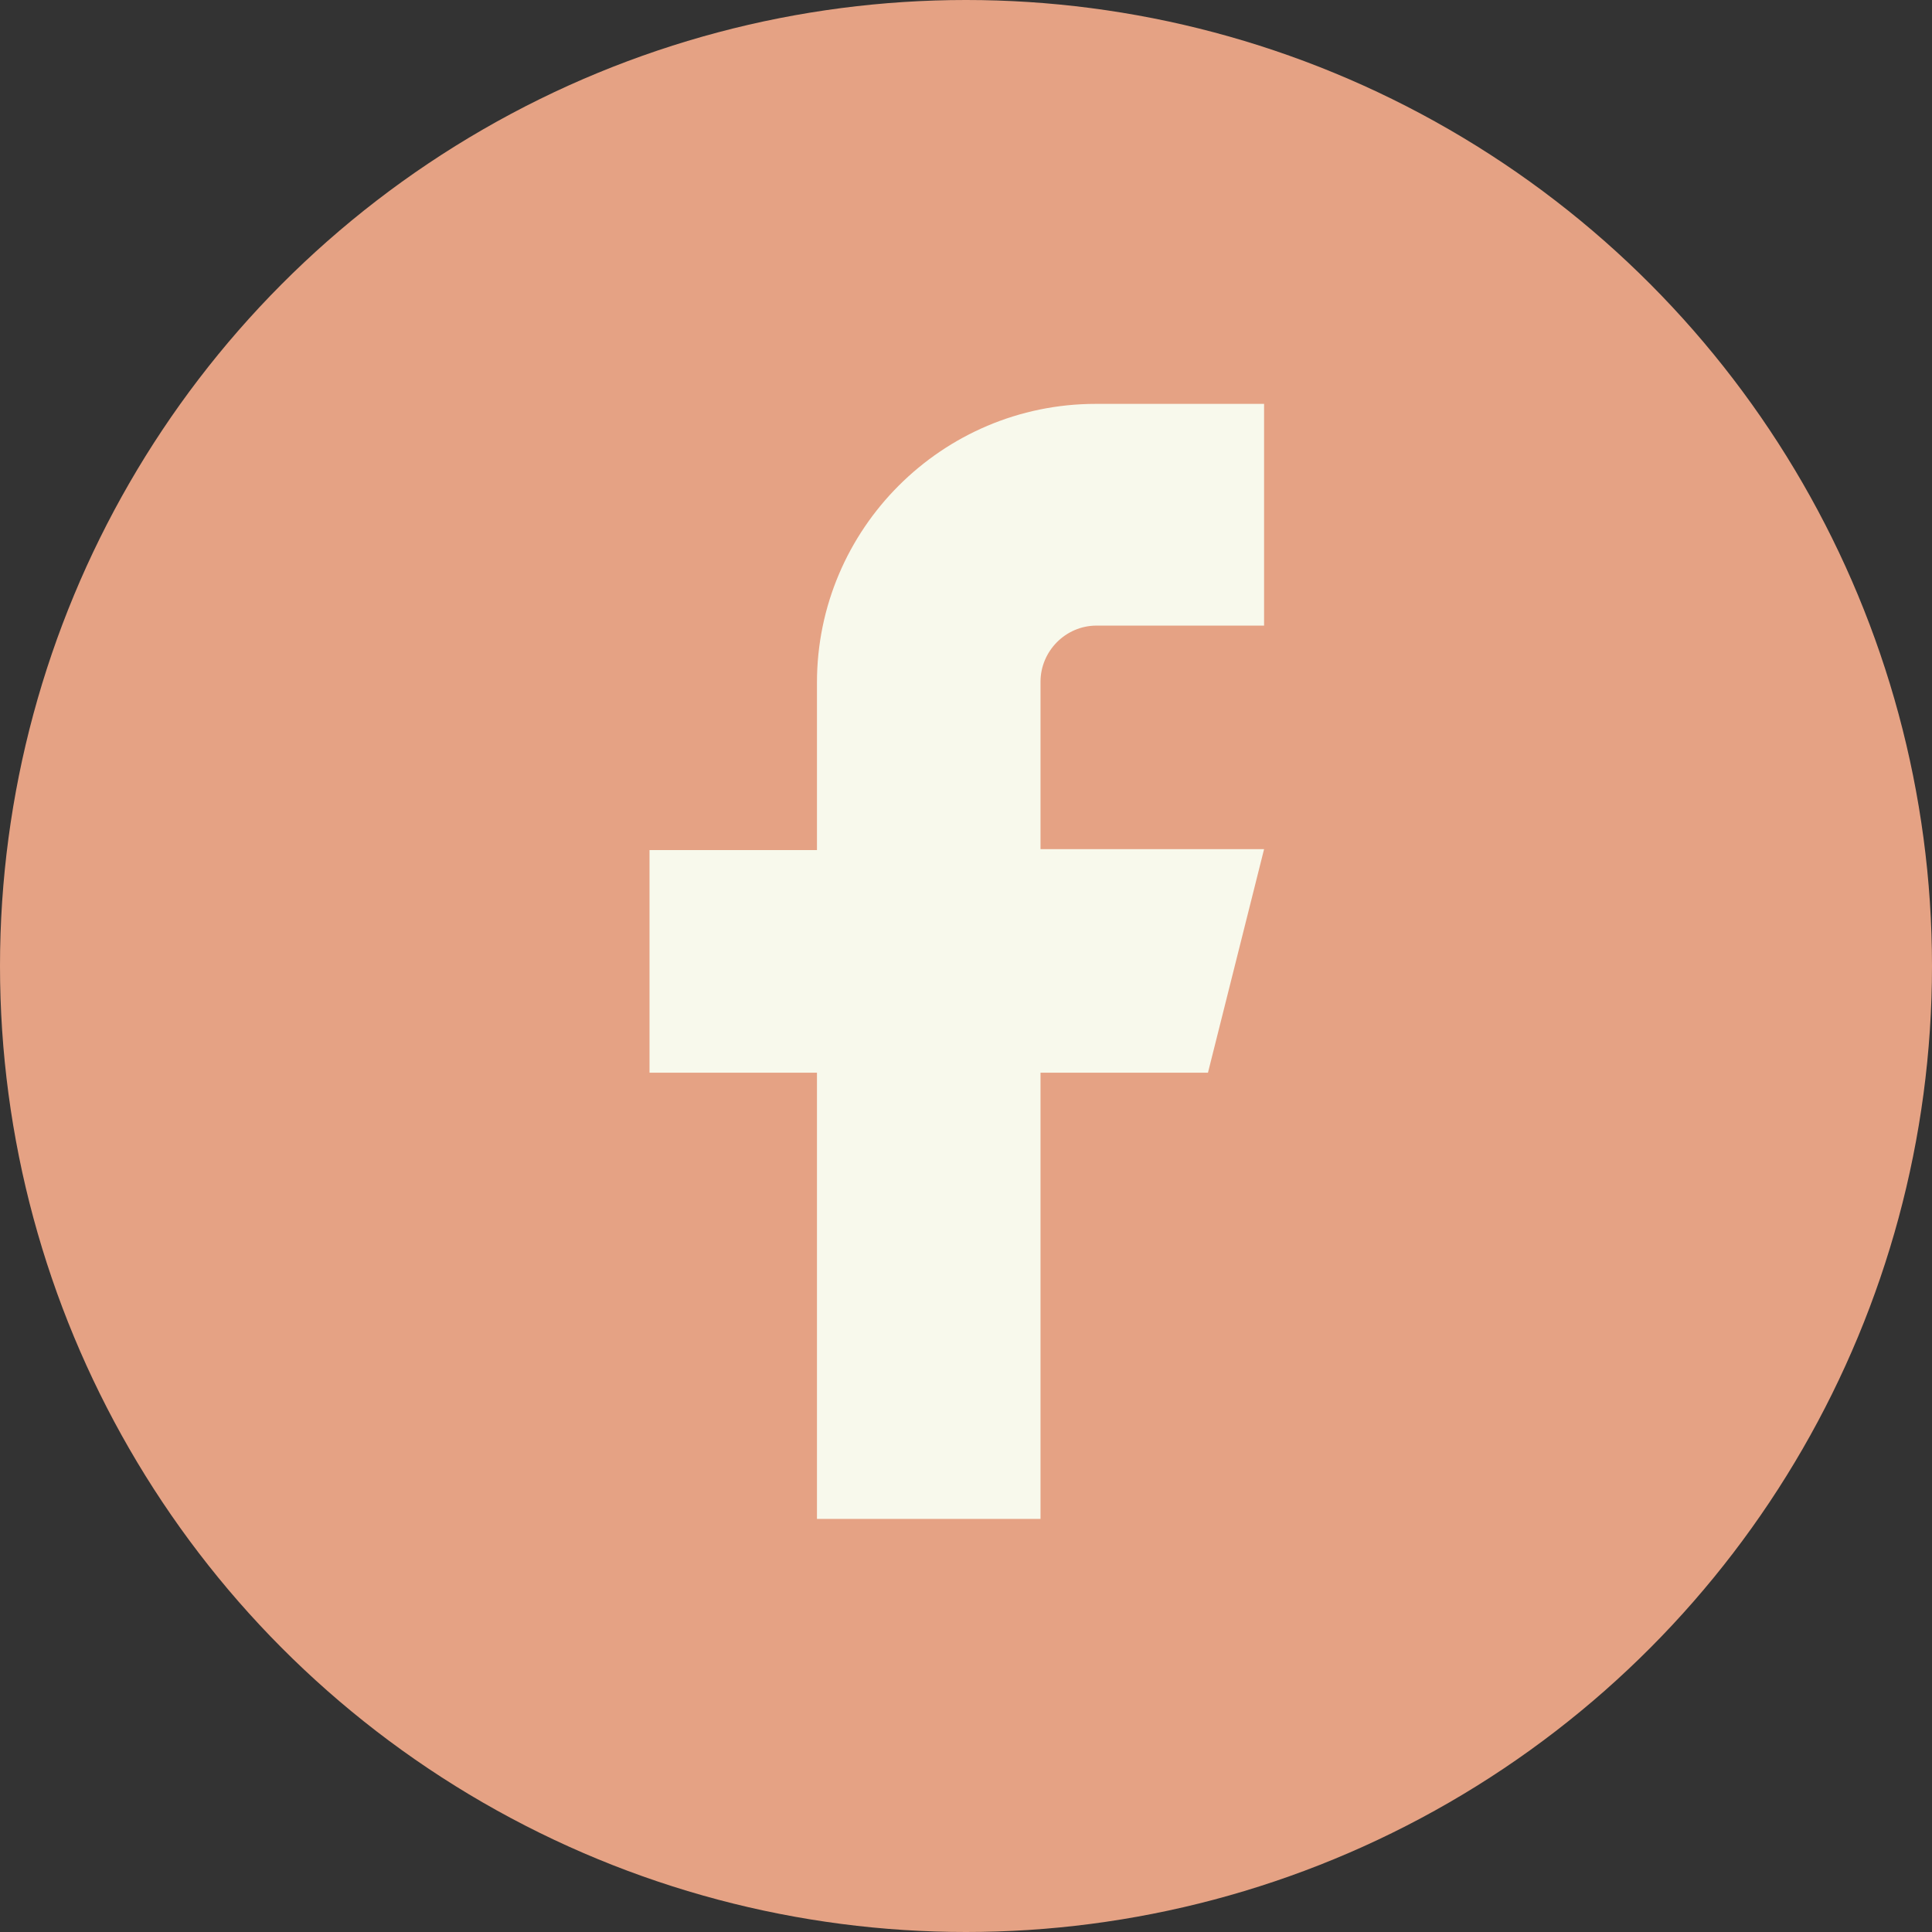
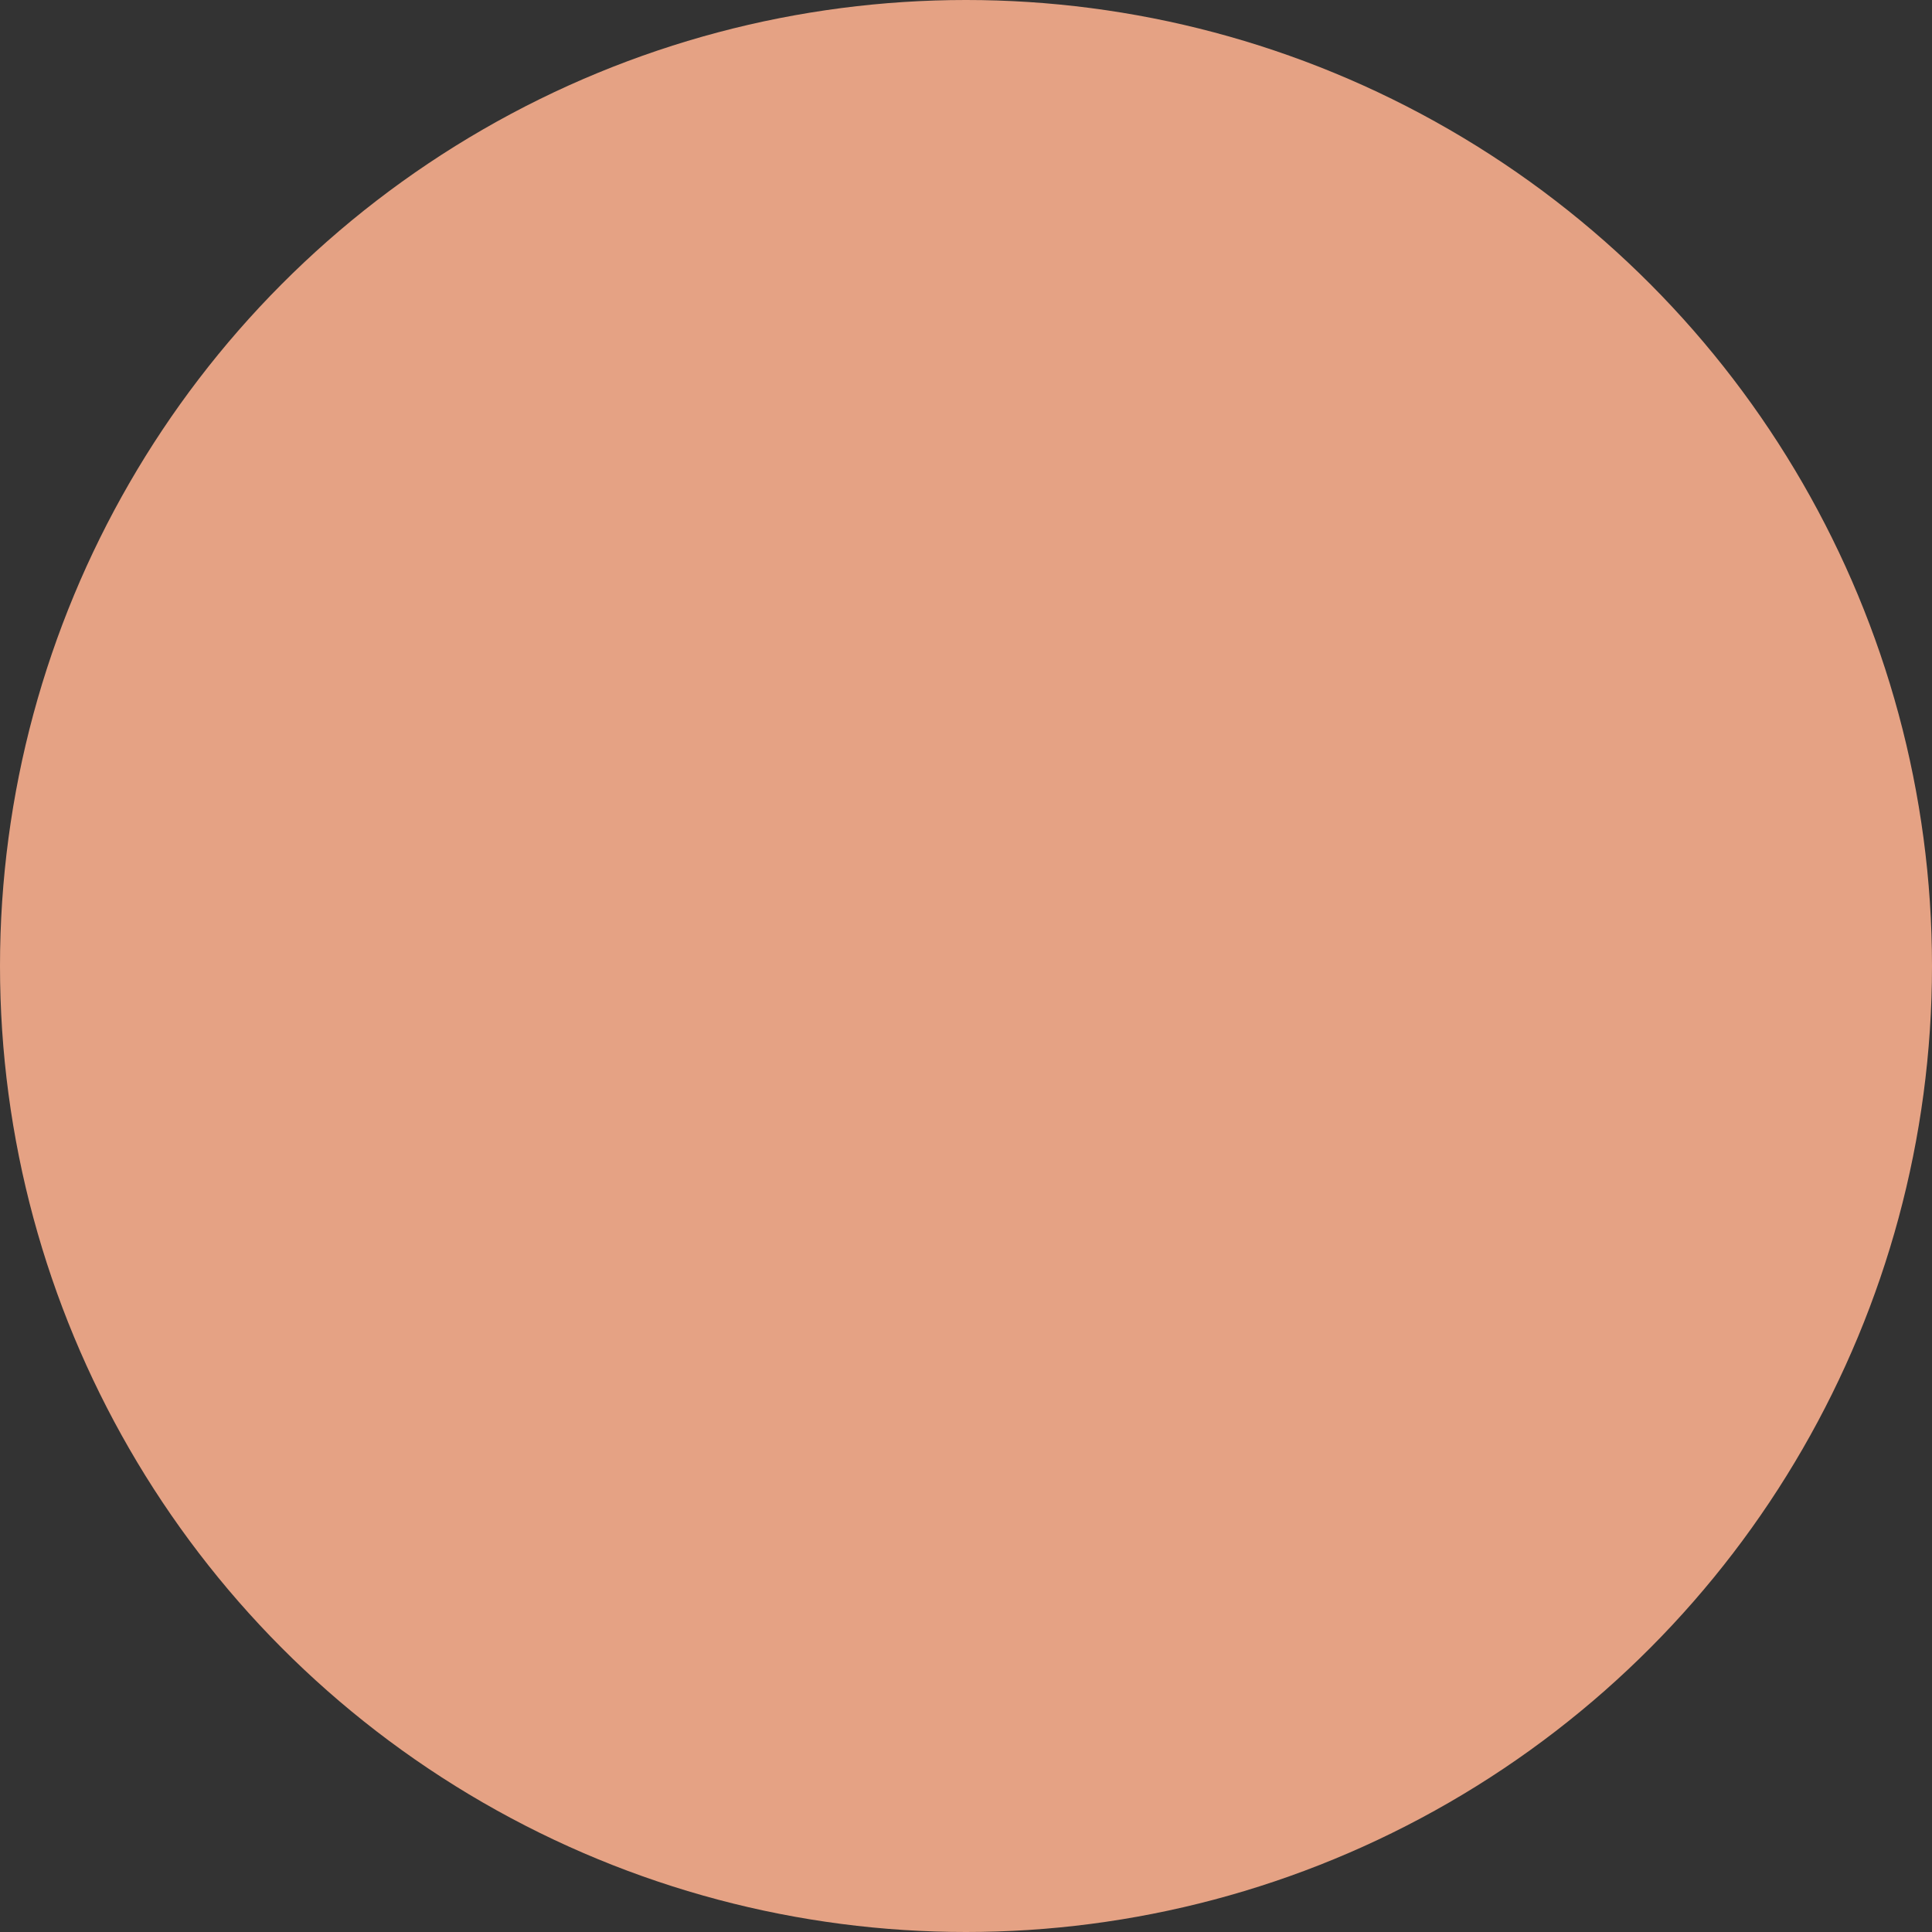
<svg xmlns="http://www.w3.org/2000/svg" id="Camada_1" data-name="Camada 1" viewBox="0 0 21 21">
  <rect x="0" y="0" width="21" height="21" fill="#333333" stroke="none" />
  <defs>
    <style>
      .cls-1 {
        fill: #e5a284;
      }

      .cls-1, .cls-2 {
        stroke-width: 0px;
      }

      .cls-2 {
        fill: #f8f9ec;
      }
    </style>
  </defs>
  <g id="Grupo_179573" data-name="Grupo 179573">
    <circle id="Elipse_143" data-name="Elipse 143" class="cls-1" cx="10.5" cy="10.5" r="10.5" />
-     <path id="Icon_feather-facebook" data-name="Icon feather-facebook" class="cls-2" d="m13.73,4.39h-1.82c-1.67,0-3.03,1.36-3.03,3.03h0v1.82h-1.82v2.42h1.82v4.85h2.43v-4.85h1.82l.61-2.43h-2.43v-1.82c0-.33.27-.61.61-.61h1.82v-2.43.02Z" />
  </g>
</svg>